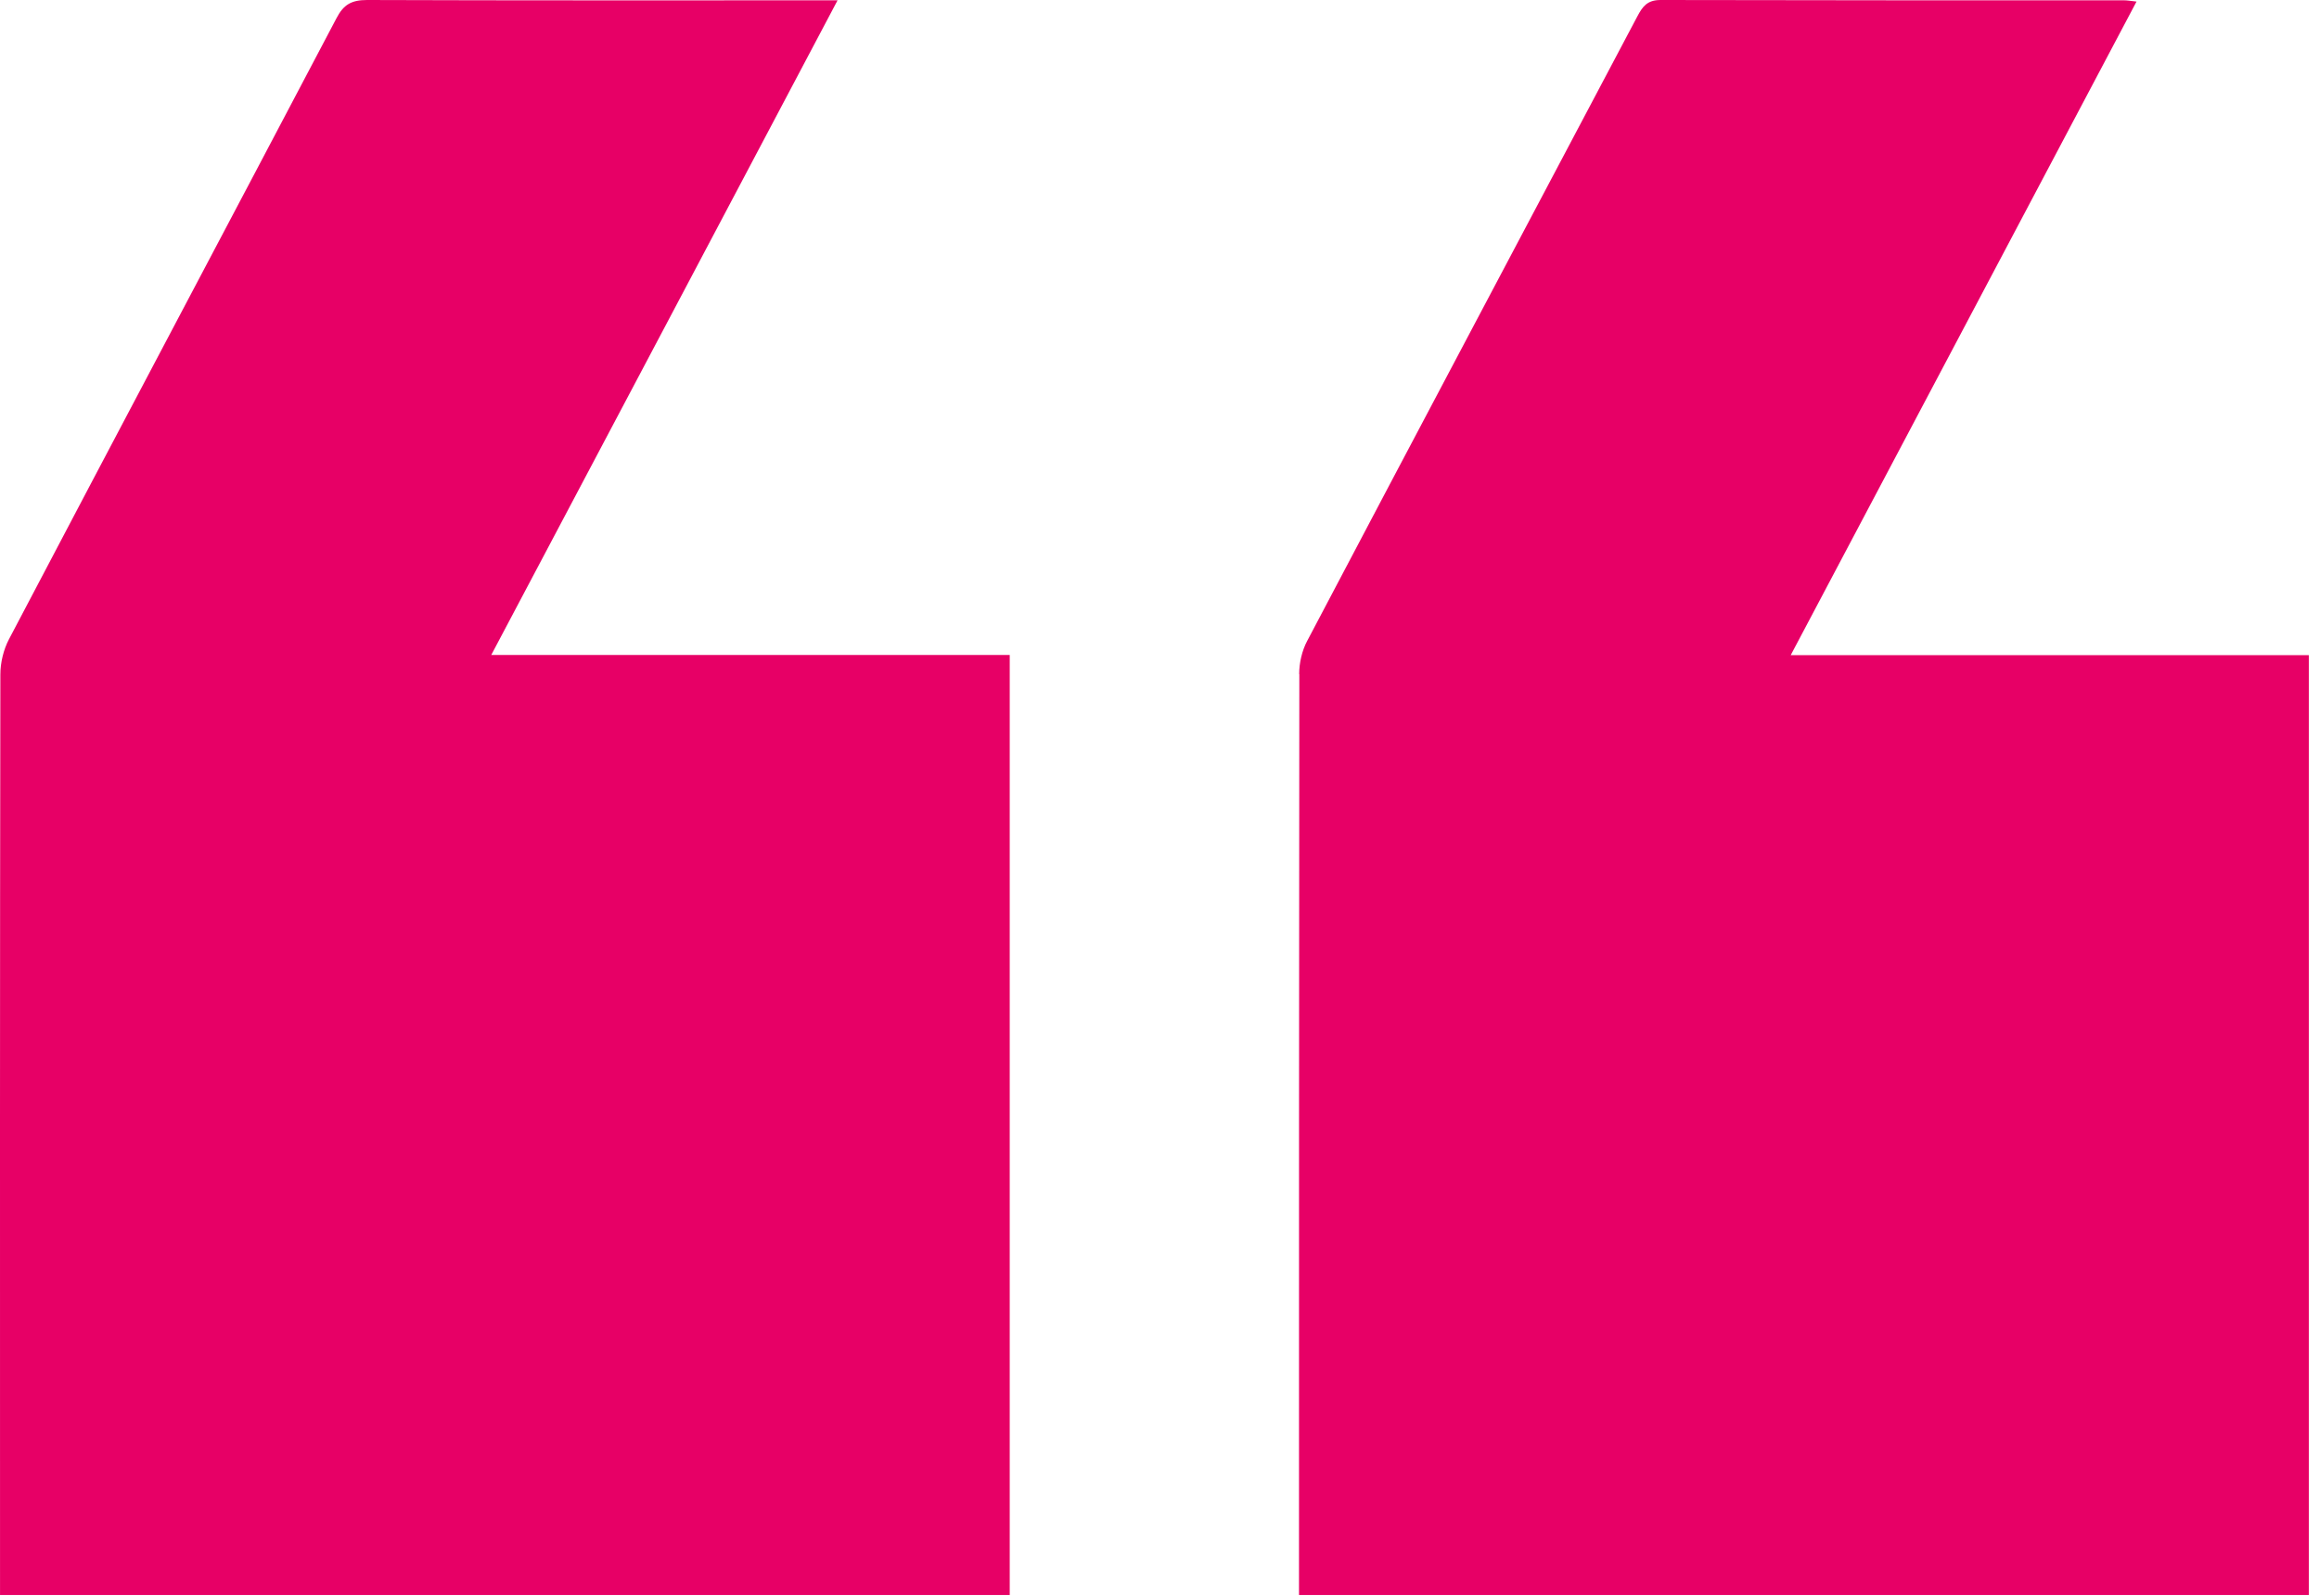
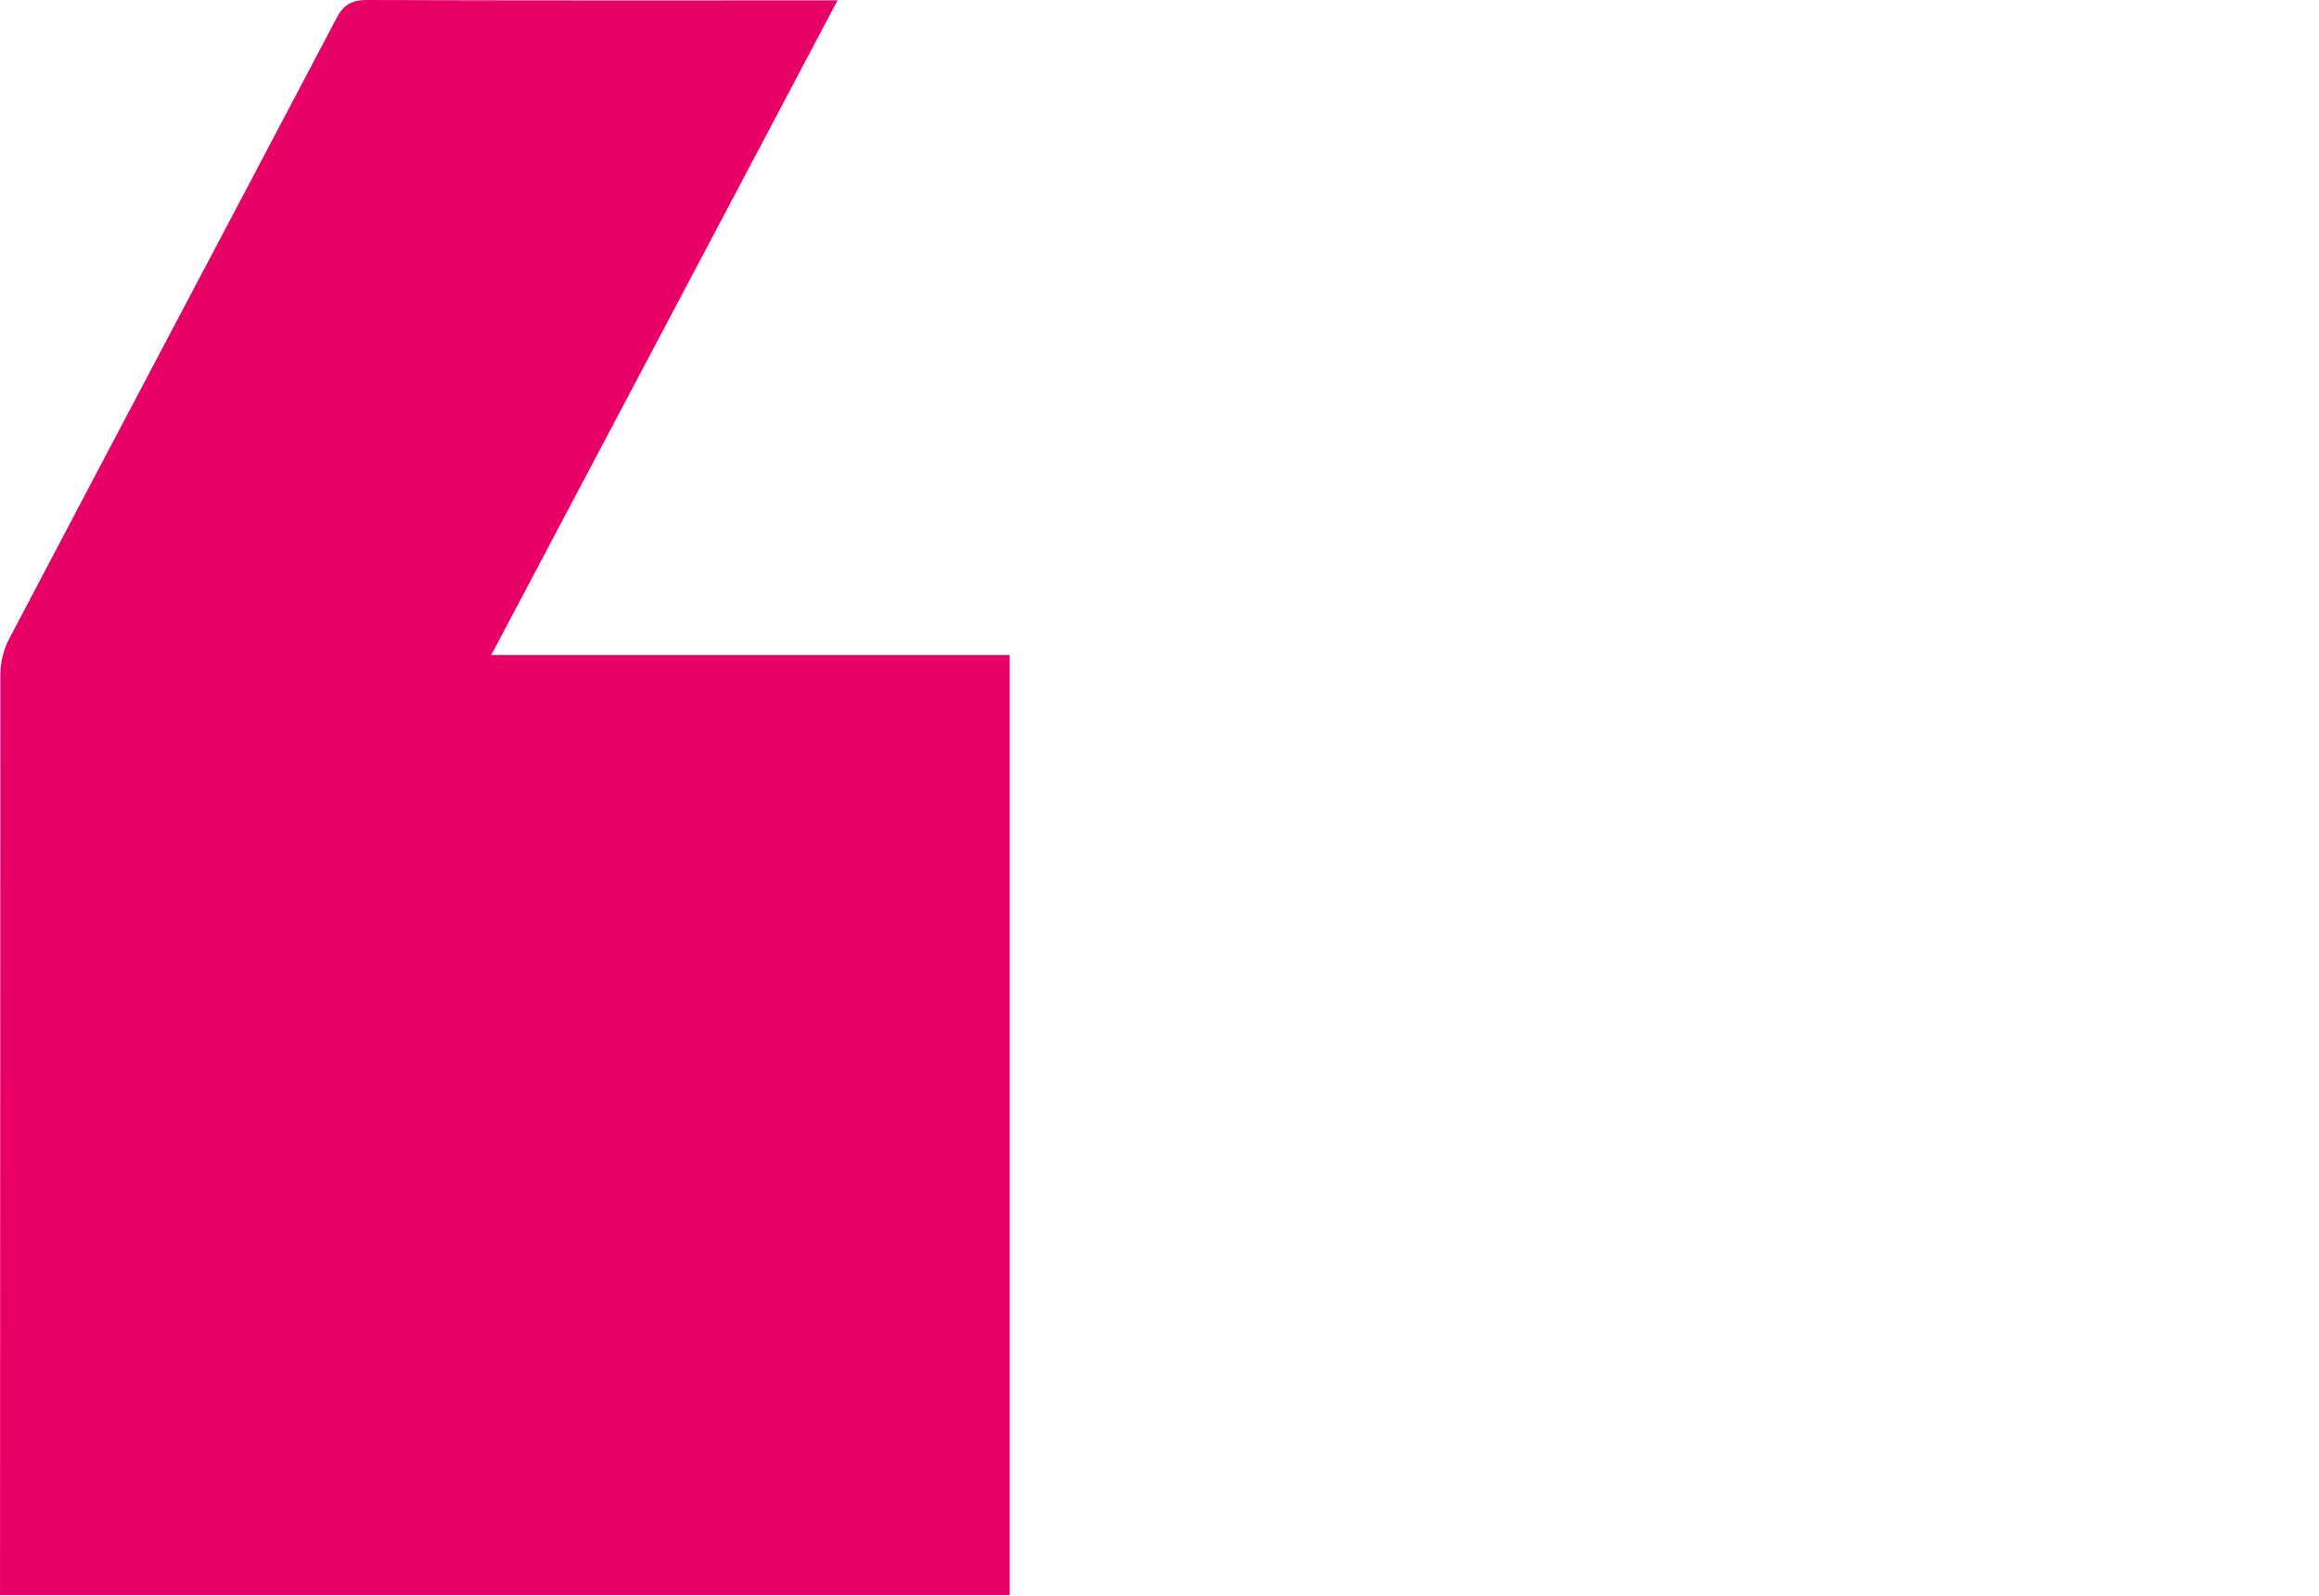
<svg xmlns="http://www.w3.org/2000/svg" width="77" height="53" viewBox="0 0 77 53" fill="none">
-   <path d="M0.001 52.974L33.527 52.974L33.527 21.754L16.311 21.754C20.175 14.455 23.963 7.287 27.81 0.011L27.095 0.011C22.127 0.011 17.153 0.017 12.185 -3.23587e-05C11.668 -3.24033e-05 11.407 0.155 11.174 0.602C7.554 7.482 3.911 14.351 0.297 21.232C0.117 21.576 0.012 22.006 0.012 22.401C-0.005 32.338 0.001 42.275 0.001 52.211L0.001 52.974Z" fill="#E70066" />
-   <path d="M43.143 22.39C43.132 32.327 43.132 42.269 43.132 52.205L43.132 52.974L76.664 52.974L76.664 21.759L59.459 21.759C63.312 14.478 67.1 7.31 70.941 0.052C70.726 0.029 70.633 0.011 70.54 0.011C65.403 0.011 60.273 0.011 55.136 -3.23747e-05C54.689 -3.24133e-05 54.538 0.224 54.369 0.539C50.715 7.454 47.048 14.363 43.405 21.284C43.231 21.61 43.138 22.017 43.138 22.39L43.143 22.39Z" fill="#E70066" />
+   <path d="M0.001 52.974L33.527 52.974L33.527 21.754L16.311 21.754C20.175 14.455 23.963 7.287 27.81 0.011L27.095 0.011C22.127 0.011 17.153 0.017 12.185 -3.23587e-05C11.668 -3.24033e-05 11.407 0.155 11.174 0.602C7.554 7.482 3.911 14.351 0.297 21.232C0.117 21.576 0.012 22.006 0.012 22.401L0.001 52.974Z" fill="#E70066" />
</svg>